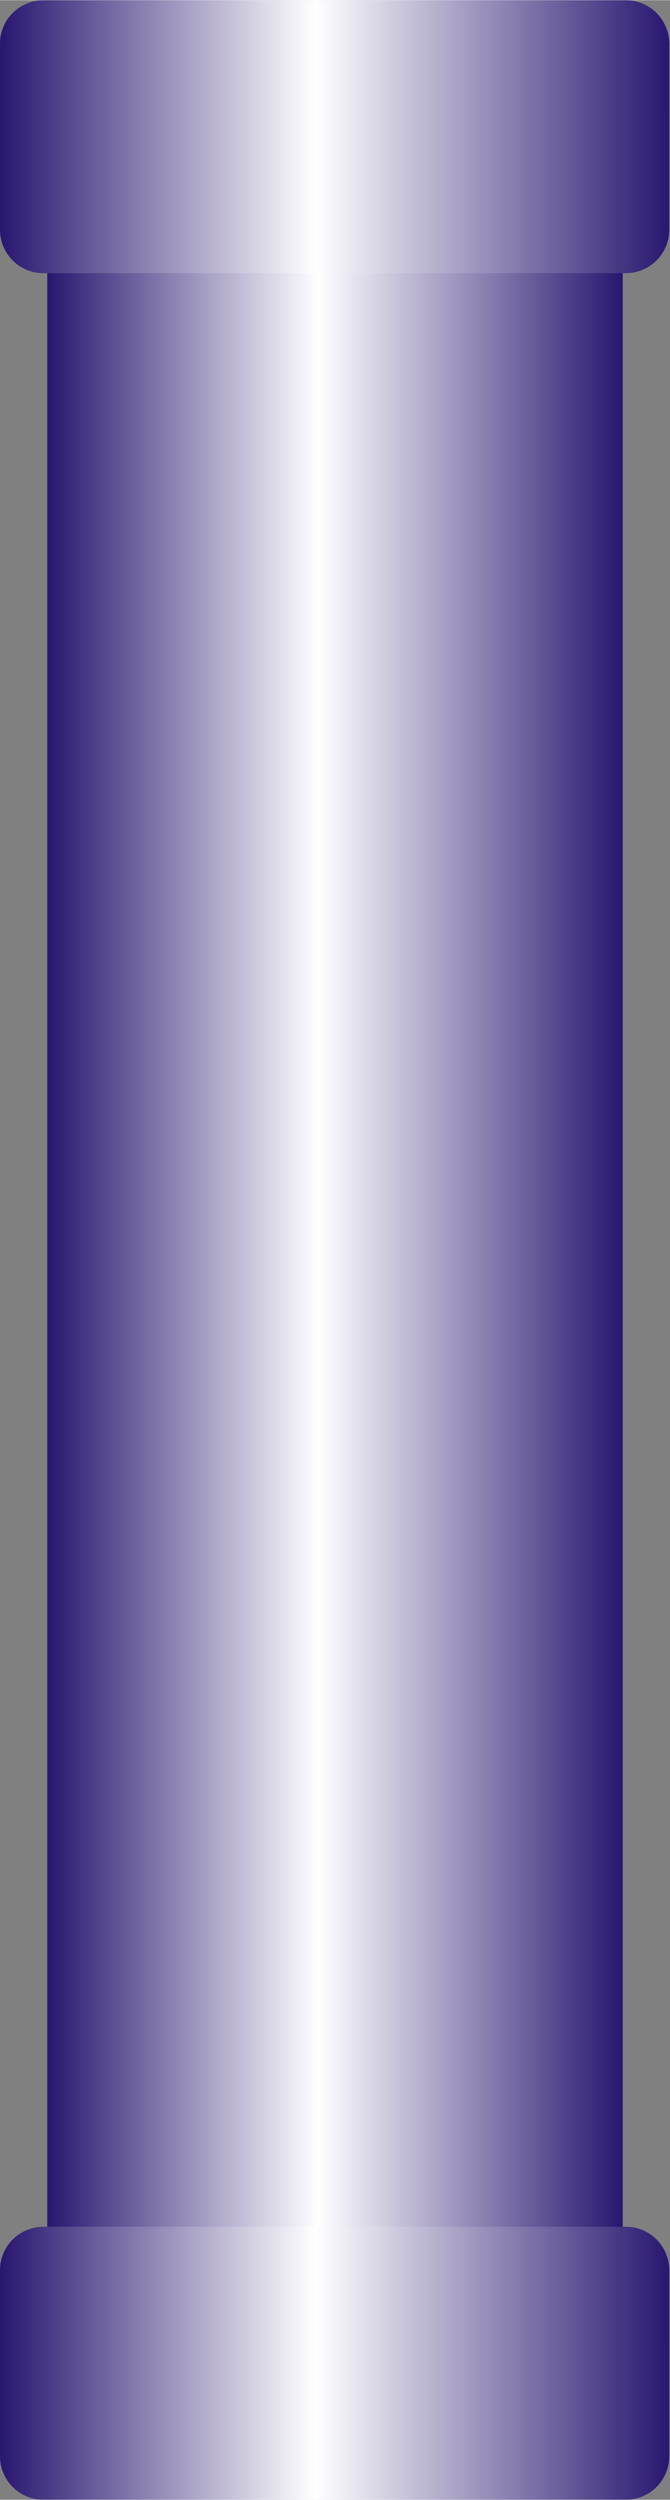
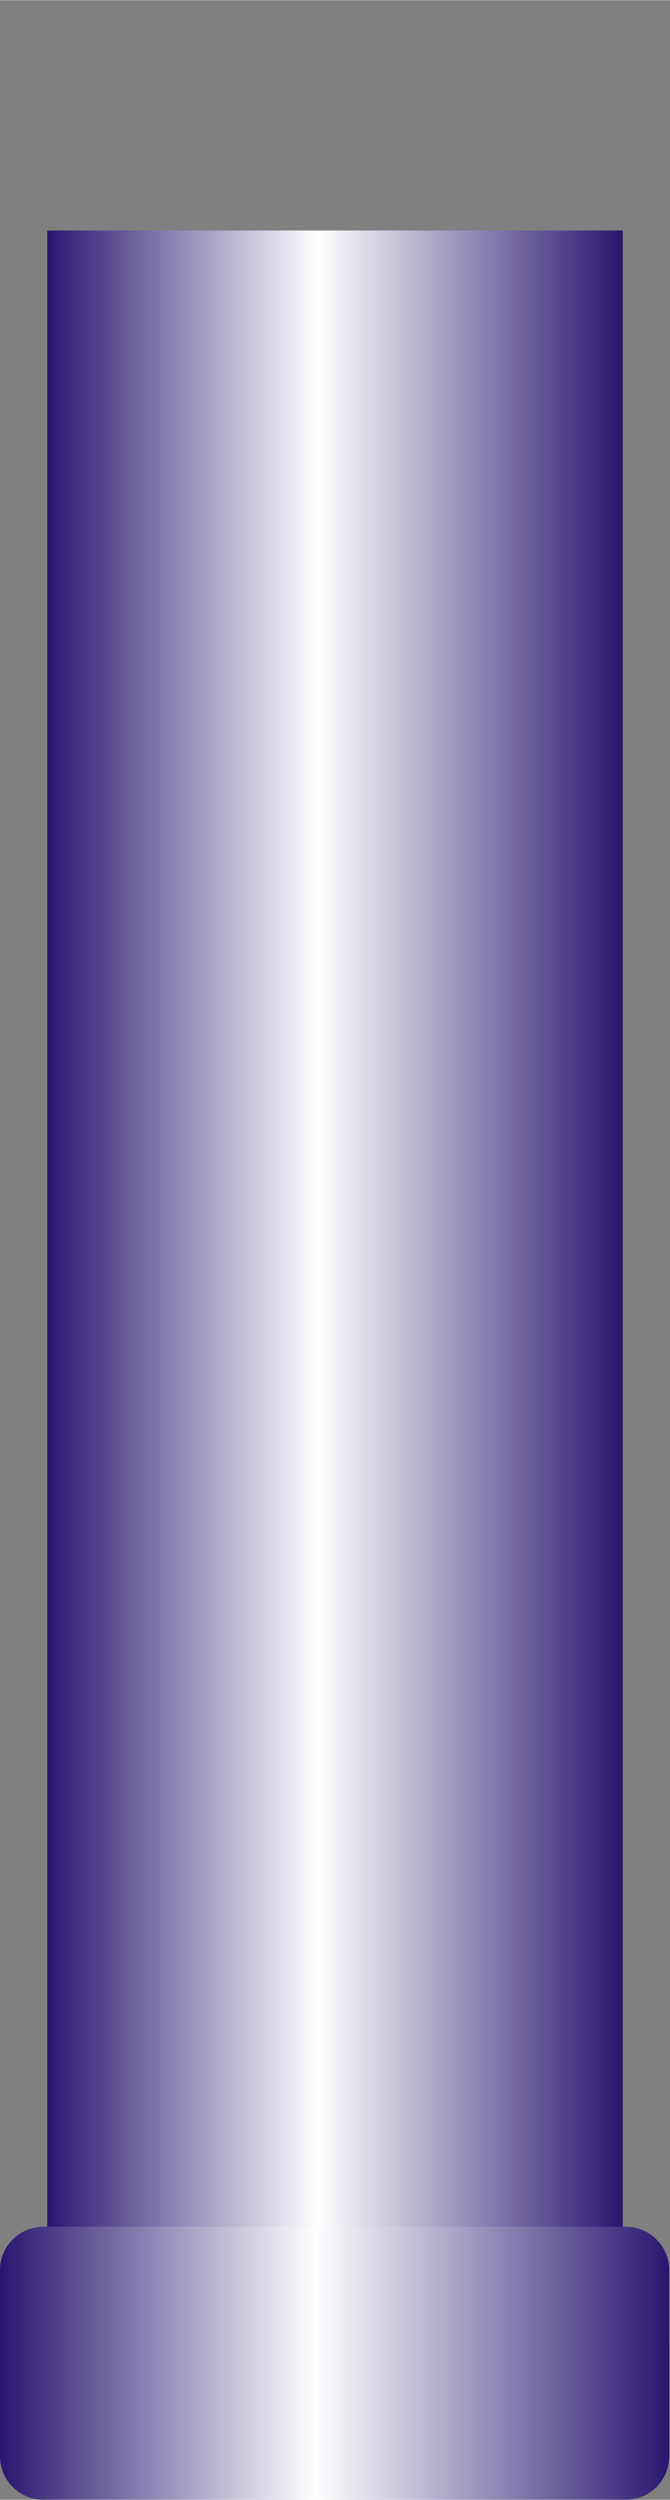
<svg xmlns="http://www.w3.org/2000/svg" xmlns:ns1="http://www.inkscape.org/namespaces/inkscape" xmlns:ns2="http://sodipodi.sourceforge.net/DTD/sodipodi-0.dtd" xmlns:xlink="http://www.w3.org/1999/xlink" xml:space="preserve" width="7.646mm" height="28.519mm" style="shape-rendering:geometricPrecision; text-rendering:geometricPrecision; image-rendering:optimizeQuality; fill-rule:evenodd; clip-rule:evenodd" viewBox="0 0 0.879 3.278" id="svg3066" version="1.1" ns1:version="0.48.3.1 r9886" ns2:docname="32.svg">
  <rect x="0" y="0" width="0.879" height="3.278" fill="#808080" stroke="none" />
  <ns2:namedview pagecolor="#ffffff" bordercolor="#666666" borderopacity="1" objecttolerance="10" gridtolerance="10" guidetolerance="10" ns1:pageopacity="0" ns1:pageshadow="2" ns1:window-width="640" ns1:window-height="480" id="namedview3089" showgrid="false" ns1:zoom="2.3354656" ns1:cx="13.545531" ns1:cy="50.525257" ns1:window-x="0" ns1:window-y="0" ns1:window-maximized="0" ns1:current-layer="svg3066" />
  <defs id="defs3068">
    <style type="text/css" id="style3070">
   
    .fil1 {fill:url(#id0)}
    .fil2 {fill:url(#id1)}
    .fil0 {fill:url(#id2)}
   
  </style>
    <linearGradient id="id0" gradientUnits="userSpaceOnUse" x1="0.879" y1="3.099" x2="0" y2="3.099">
      <stop offset="0" style="stop-color:#28166F" id="stop3073" />
      <stop offset="0.529" style="stop-color:white" id="stop3075" />
      <stop offset="1" style="stop-color:#28166F" id="stop3077" />
    </linearGradient>
    <linearGradient id="id1" gradientUnits="userSpaceOnUse" xlink:href="#id0" x1="0.879" y1="0.179" x2="0" y2="0.179">
  </linearGradient>
    <linearGradient id="id2" gradientUnits="userSpaceOnUse" xlink:href="#id0" x1="0.817" y1="1.681" x2="0.062" y2="1.681">
  </linearGradient>
  </defs>
  <g id="hmigradengt" ns1:label="#图层_x0020_1">
    <polygon class="fil0" points="0.062,3.059 0.062,0.302 0.817,0.302 0.817,3.059 " id="polygon3083" />
    <path class="fil1" d="M0.057 2.92l0.764 0c0.032,1.14948e-005 0.057,0.026 0.057,0.057l-1.14948e-005 0.244c0,0.032 -0.026,0.057 -0.057,0.057l-0.764 0c-0.032,0 -0.057,-0.026 -0.057,-0.057l0 -0.244c0,-0.032 0.026,-0.057 0.057,-0.057z" id="path3085" />
-     <path class="fil2" d="M0.057 0l0.764 0c0.032,1.14948e-005 0.057,0.026 0.057,0.057l-1.14948e-005 0.244c0,0.032 -0.026,0.057 -0.057,0.057l-0.764 0c-0.032,0 -0.057,-0.026 -0.057,-0.057l0 -0.244c0,-0.032 0.026,-0.057 0.057,-0.057z" id="path3087" />
  </g>
</svg>